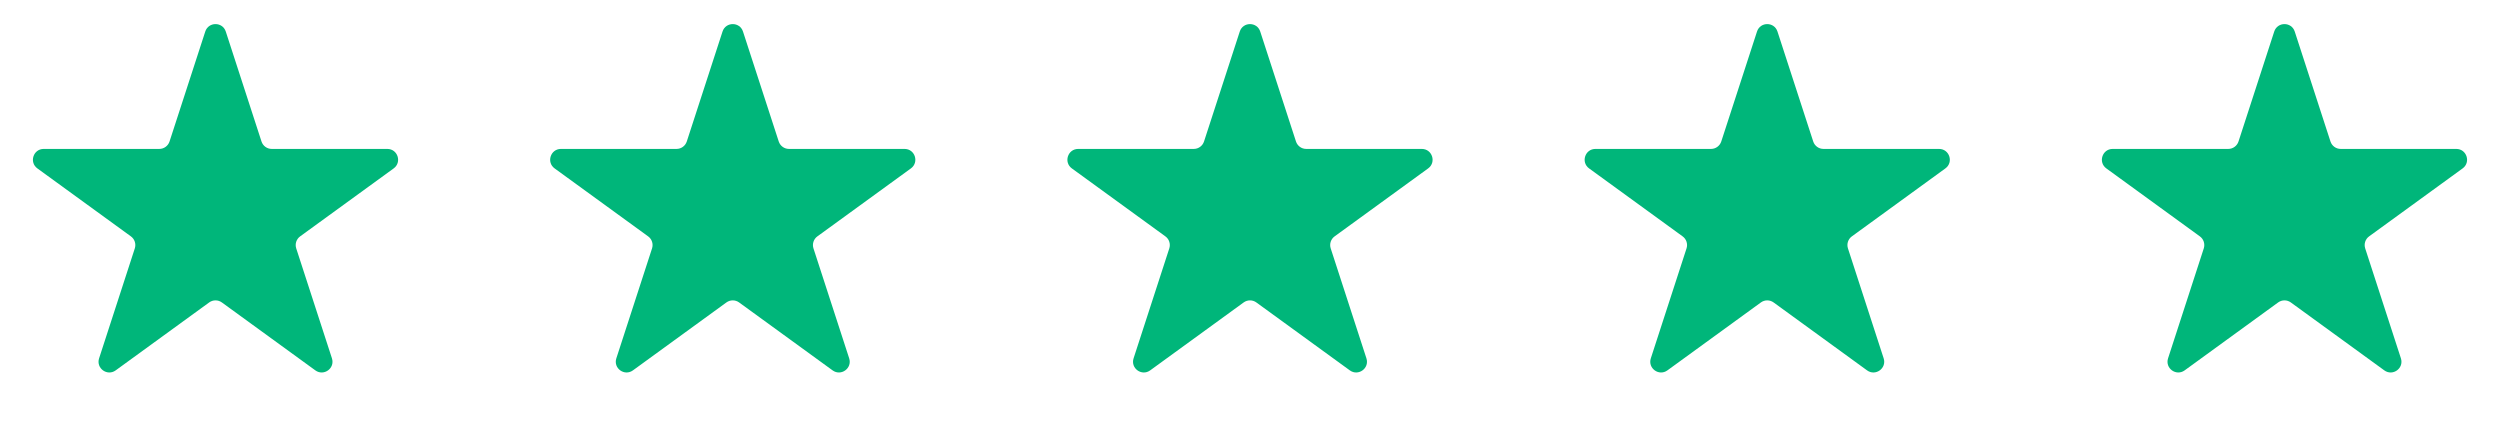
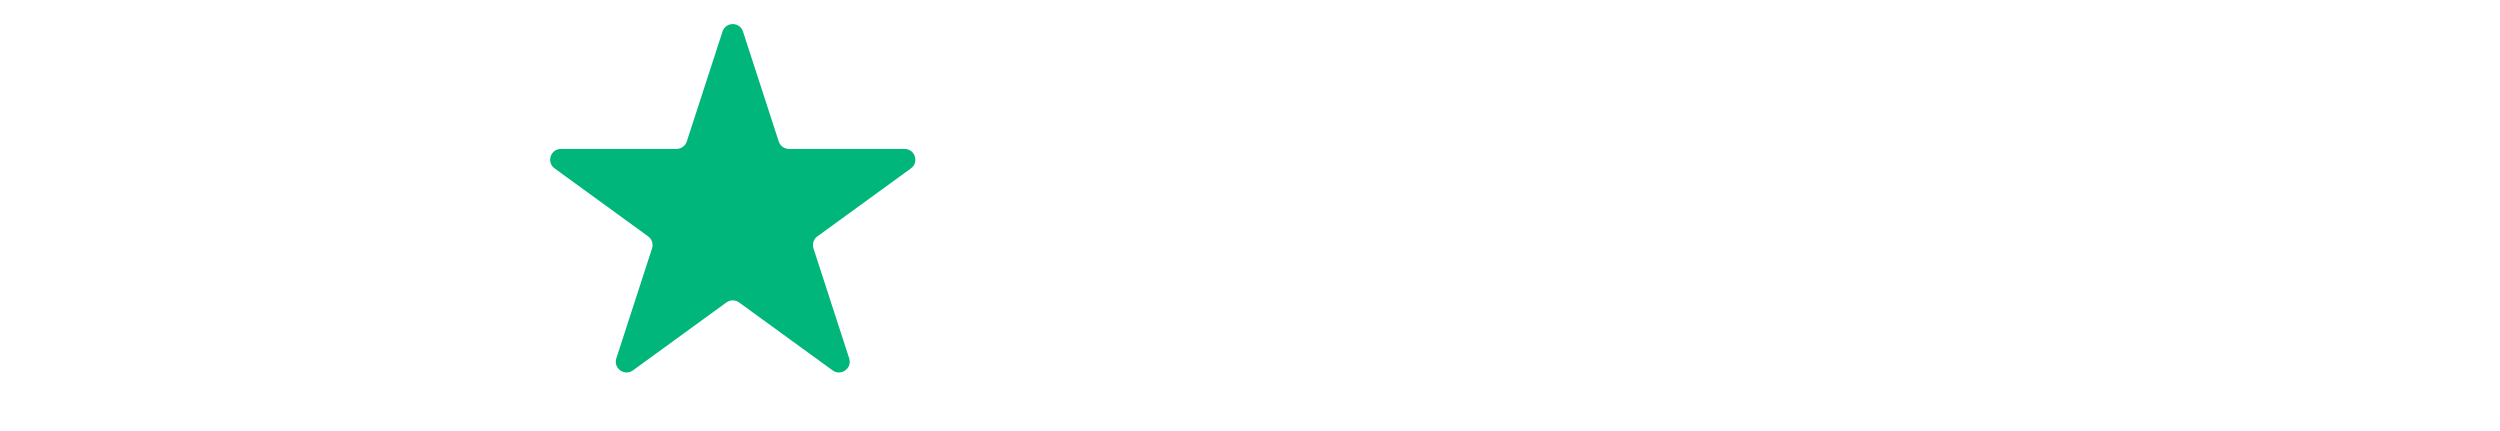
<svg xmlns="http://www.w3.org/2000/svg" width="116" height="20" viewBox="0 0 116 20" fill="none">
-   <path d="M9.524 1.464C9.674 1.003 10.326 1.003 10.476 1.464L12.133 6.564C12.2 6.77 12.392 6.91 12.608 6.91H17.972C18.456 6.91 18.657 7.53 18.266 7.814L13.927 10.967C13.751 11.094 13.678 11.32 13.745 11.526L15.402 16.627C15.552 17.087 15.025 17.47 14.633 17.186L10.294 14.033C10.119 13.906 9.881 13.906 9.706 14.033L5.367 17.186C4.975 17.47 4.448 17.087 4.598 16.627L6.255 11.526C6.322 11.32 6.249 11.094 6.073 10.967L1.734 7.814C1.343 7.53 1.544 6.91 2.028 6.91H7.392C7.608 6.91 7.8 6.77 7.867 6.564L9.524 1.464Z" fill="#00B67A" />
  <path d="M33.525 1.464C33.674 1.003 34.326 1.003 34.475 1.464L36.133 6.564C36.2 6.77 36.392 6.91 36.608 6.91H41.972C42.456 6.91 42.657 7.53 42.266 7.814L37.927 10.967C37.751 11.094 37.678 11.32 37.745 11.526L39.402 16.627C39.552 17.087 39.025 17.47 38.633 17.186L34.294 14.033C34.119 13.906 33.881 13.906 33.706 14.033L29.367 17.186C28.975 17.47 28.448 17.087 28.598 16.627L30.255 11.526C30.322 11.32 30.249 11.094 30.073 10.967L25.734 7.814C25.343 7.53 25.544 6.91 26.028 6.91H31.392C31.608 6.91 31.8 6.77 31.867 6.564L33.525 1.464Z" fill="#00B67A" />
-   <path d="M57.525 1.464C57.674 1.003 58.326 1.003 58.475 1.464L60.133 6.564C60.2 6.77 60.392 6.91 60.608 6.91H65.972C66.456 6.91 66.657 7.53 66.266 7.814L61.927 10.967C61.751 11.094 61.678 11.32 61.745 11.526L63.402 16.627C63.552 17.087 63.025 17.47 62.633 17.186L58.294 14.033C58.119 13.906 57.881 13.906 57.706 14.033L53.367 17.186C52.975 17.47 52.448 17.087 52.598 16.627L54.255 11.526C54.322 11.32 54.249 11.094 54.073 10.967L49.734 7.814C49.343 7.53 49.544 6.91 50.028 6.91H55.392C55.608 6.91 55.8 6.77 55.867 6.564L57.525 1.464Z" fill="#00B67A" />
-   <path d="M81.525 1.464C81.674 1.003 82.326 1.003 82.475 1.464L84.133 6.564C84.2 6.77 84.392 6.91 84.608 6.91H89.972C90.456 6.91 90.657 7.53 90.266 7.814L85.927 10.967C85.751 11.094 85.678 11.32 85.745 11.526L87.402 16.627C87.552 17.087 87.025 17.47 86.633 17.186L82.294 14.033C82.119 13.906 81.881 13.906 81.706 14.033L77.367 17.186C76.975 17.47 76.448 17.087 76.598 16.627L78.255 11.526C78.322 11.32 78.249 11.094 78.073 10.967L73.734 7.814C73.343 7.53 73.544 6.91 74.028 6.91H79.392C79.608 6.91 79.8 6.77 79.867 6.564L81.525 1.464Z" fill="#00B67A" />
-   <path d="M105.524 1.464C105.674 1.003 106.326 1.003 106.476 1.464L108.133 6.564C108.2 6.77 108.392 6.91 108.608 6.91H113.972C114.456 6.91 114.657 7.53 114.266 7.814L109.927 10.967C109.751 11.094 109.678 11.32 109.745 11.526L111.402 16.627C111.552 17.087 111.025 17.47 110.633 17.186L106.294 14.033C106.119 13.906 105.881 13.906 105.706 14.033L101.367 17.186C100.975 17.47 100.448 17.087 100.598 16.627L102.255 11.526C102.322 11.32 102.249 11.094 102.073 10.967L97.734 7.814C97.343 7.53 97.544 6.91 98.028 6.91H103.392C103.608 6.91 103.8 6.77 103.867 6.564L105.524 1.464Z" fill="#00B67A" />
</svg>